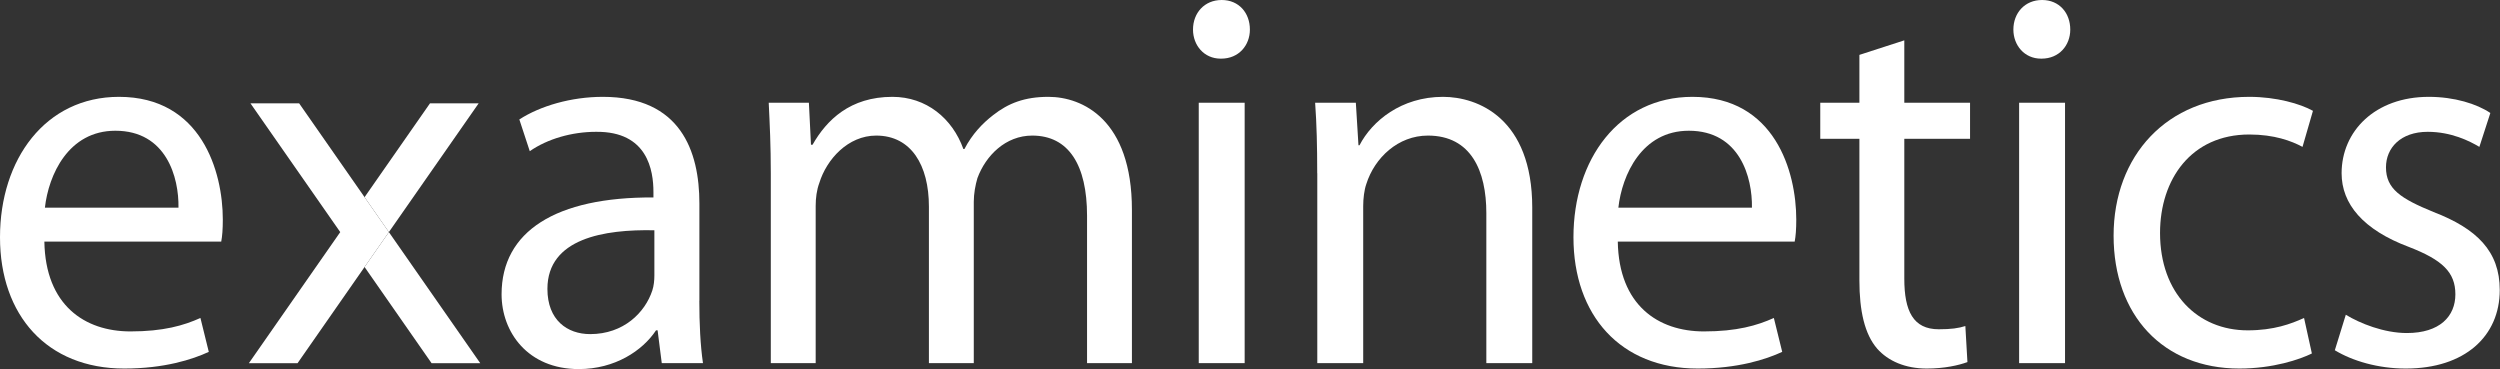
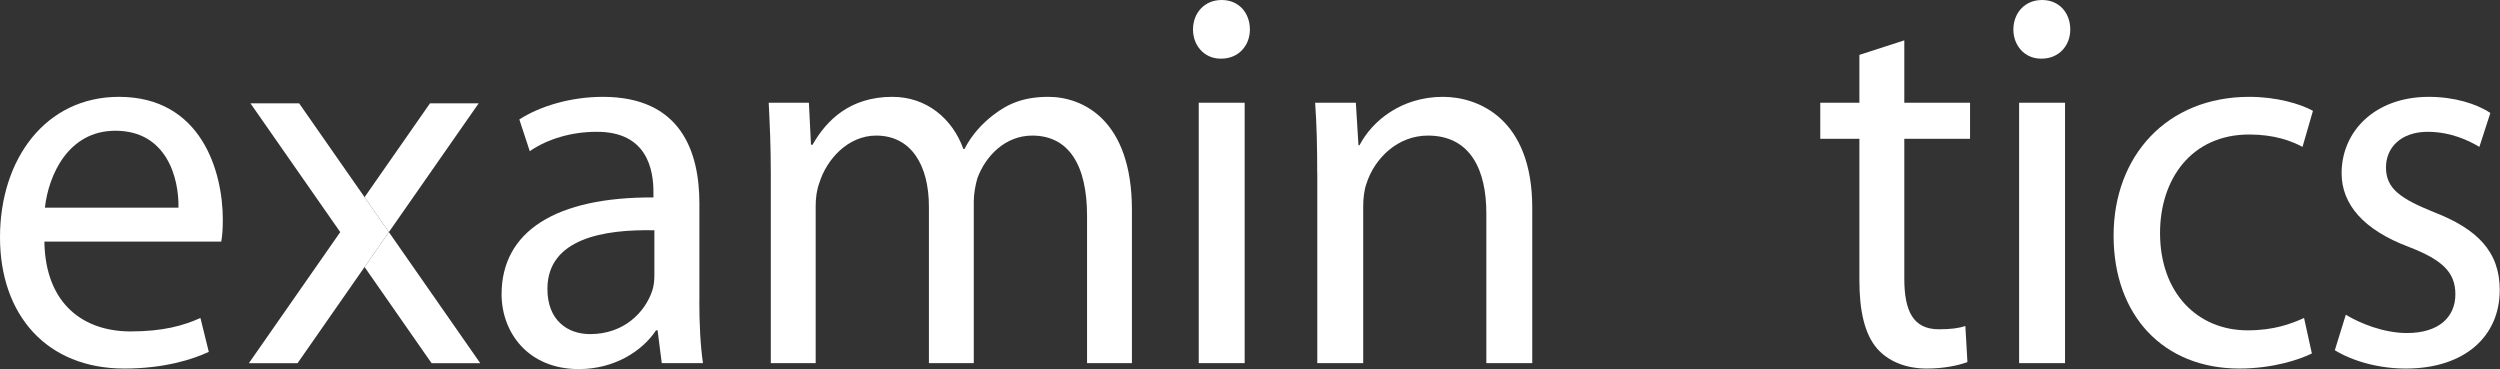
<svg xmlns="http://www.w3.org/2000/svg" width="697" height="103" viewBox="0 0 697 103" fill="none">
  <rect x="0" y="0" width="697" height="103" fill="#333333" stroke="none" />
  <g clip-path="url(#clip0_457_2886)">
    <path d="M12.37 67.35C12.66 85.05 23.57 92.4 36.38 92.4C45.55 92.4 51.22 90.75 55.88 88.65L58.21 98.1C53.7 100.2 45.84 102.75 34.64 102.75C13.09 102.75 0 87.9 0 66.15C0 44.4 12.66 27 33.17 27C56.16 27 62.12 47.85 62.12 61.2C62.12 63.9 61.97 65.85 61.68 67.35H12.37ZM49.76 57.9C49.91 49.5 46.41 36.45 32.16 36.45C19.07 36.45 13.54 48.75 12.52 57.9H49.77H49.76Z" fill="white" />
    <path d="M194.97 83.85C194.97 90.15 195.26 96.3 195.99 101.25H184.5L183.34 92.1H182.9C179.12 97.8 171.41 102.9 161.37 102.9C147.11 102.9 139.84 92.55 139.84 82.05C139.84 64.5 154.97 54.9 182.18 55.05V53.55C182.18 47.55 180.58 36.6 166.18 36.75C159.49 36.75 152.65 38.7 147.7 42.15L144.79 33.3C150.61 29.55 159.19 27 168.07 27C189.75 27 194.99 42.15 194.99 56.7V83.85H194.97ZM182.45 64.2C168.48 63.9 152.62 66.45 152.62 80.55C152.62 89.25 158.15 93.15 164.55 93.15C173.86 93.15 179.83 87.15 181.86 81C182.3 79.65 182.44 78.15 182.44 76.8V64.2H182.45Z" fill="white" />
    <path d="M214.9 48.3C214.9 40.65 214.61 34.65 214.32 28.65H225.52L226.1 40.35H226.54C230.47 33.45 237.02 27 248.8 27C258.26 27 265.53 33 268.59 41.55H268.88C271.06 37.35 273.97 34.35 276.88 32.1C281.1 28.8 285.61 27 292.3 27C301.76 27 315.58 33.3 315.58 58.5V101.25H303.07V60.15C303.07 46.05 297.98 37.8 287.79 37.8C280.37 37.8 274.84 43.35 272.51 49.65C271.93 51.6 271.49 54 271.49 56.25V101.25H258.98V57.6C258.98 46.05 254.03 37.8 244.29 37.8C236.43 37.8 230.47 44.4 228.43 51C227.7 52.95 227.41 55.2 227.41 57.45V101.25H214.9V48.3Z" fill="white" />
    <path d="M340.32 16.35C335.66 16.35 332.61 12.6 332.61 8.25C332.61 3.6 335.81 0 340.61 0C345.41 0 348.47 3.6 348.47 8.25C348.47 12.6 345.41 16.35 340.47 16.35H340.32ZM334.21 101.25V28.65H347.01V101.25H334.21Z" fill="white" />
    <path d="M367.24 48.3C367.24 40.65 367.09 34.65 366.66 28.65H378.01L378.74 40.5H379.03C382.52 33.75 390.67 27 402.31 27C412.06 27 427.19 33 427.19 57.9V101.25H414.39V59.4C414.39 47.7 410.17 37.8 398.1 37.8C389.81 37.8 383.26 43.95 380.93 51.3C380.35 52.95 380.06 55.35 380.06 57.45V101.25H367.26V48.3H367.24Z" fill="white" />
-     <path d="M451.04 67.35C451.33 85.05 462.24 92.4 475.05 92.4C484.22 92.4 489.89 90.75 494.55 88.65L496.88 98.1C492.37 100.2 484.51 102.75 473.31 102.75C451.78 102.75 438.68 87.9 438.68 66.15C438.68 44.4 451.34 27 471.85 27C494.84 27 500.8 47.85 500.8 61.2C500.8 63.9 500.65 65.85 500.36 67.35H451.04ZM488.44 57.9C488.59 49.5 485.09 36.45 470.84 36.45C457.75 36.45 452.22 48.75 451.2 57.9H488.45H488.44Z" fill="white" />
    <path d="M530.92 11.25V28.65H549.25V38.7H530.92V77.7C530.92 86.7 533.39 91.8 540.52 91.8C544.01 91.8 546.05 91.5 547.94 90.9L548.52 100.95C546.05 101.85 542.12 102.75 537.17 102.75C531.2 102.75 526.4 100.65 523.35 97.2C519.86 93.15 518.4 86.7 518.4 78.15V38.7H507.49V28.65H518.4V15.3L530.91 11.25H530.92Z" fill="white" />
    <path d="M569.04 16.35C564.38 16.35 561.33 12.6 561.33 8.25C561.33 3.6 564.53 0 569.33 0C574.13 0 577.19 3.6 577.19 8.25C577.19 12.6 574.14 16.35 569.19 16.35H569.04ZM562.93 101.25V28.65H575.73V101.25H562.93Z" fill="white" />
    <path d="M644.55 98.55C641.2 100.2 633.78 102.75 624.33 102.75C603.09 102.75 589.27 87.9 589.27 65.7C589.27 43.5 604.11 27 627.1 27C634.67 27 641.36 28.95 644.85 30.9L641.94 40.95C638.88 39.3 634.08 37.5 627.1 37.5C610.95 37.5 602.22 49.95 602.22 64.95C602.22 81.75 612.7 92.1 626.66 92.1C633.94 92.1 638.74 90.3 642.37 88.65L644.55 98.55Z" fill="white" />
    <path d="M654.01 87.75C657.94 90.15 664.63 92.85 671.03 92.85C680.2 92.85 684.56 88.2 684.56 82.05C684.56 75.9 680.92 72.45 671.61 68.85C658.81 64.05 652.84 56.85 652.84 48.3C652.84 36.6 662.15 27 677.14 27C684.27 27 690.52 28.95 694.31 31.5L691.25 40.95C688.49 39.3 683.39 36.75 676.85 36.75C669.28 36.75 665.21 41.25 665.21 46.65C665.21 52.65 669.28 55.35 678.45 59.1C690.53 63.75 696.93 70.05 696.93 80.85C696.93 93.75 687.18 102.75 670.74 102.75C663.03 102.75 655.9 100.65 650.95 97.65L654.01 87.75Z" fill="white" />
    <path d="M133.89 101.251L108.42 64.711L101.64 74.441L120.32 101.251H133.89Z" fill="white" />
    <path d="M133.45 28.811H119.88L101.64 54.971L108.42 64.71L133.45 28.811Z" fill="white" />
    <path d="M101.64 54.971L83.4 28.811H69.83L94.86 64.71L69.39 101.251H82.96L101.64 74.441L108.42 64.71L101.64 54.971Z" fill="white" />
  </g>
  <defs>
    <clipPath id="clip0_457_2886">
      <rect width="696.93" height="102.9" fill="white" />
    </clipPath>
  </defs>
</svg>